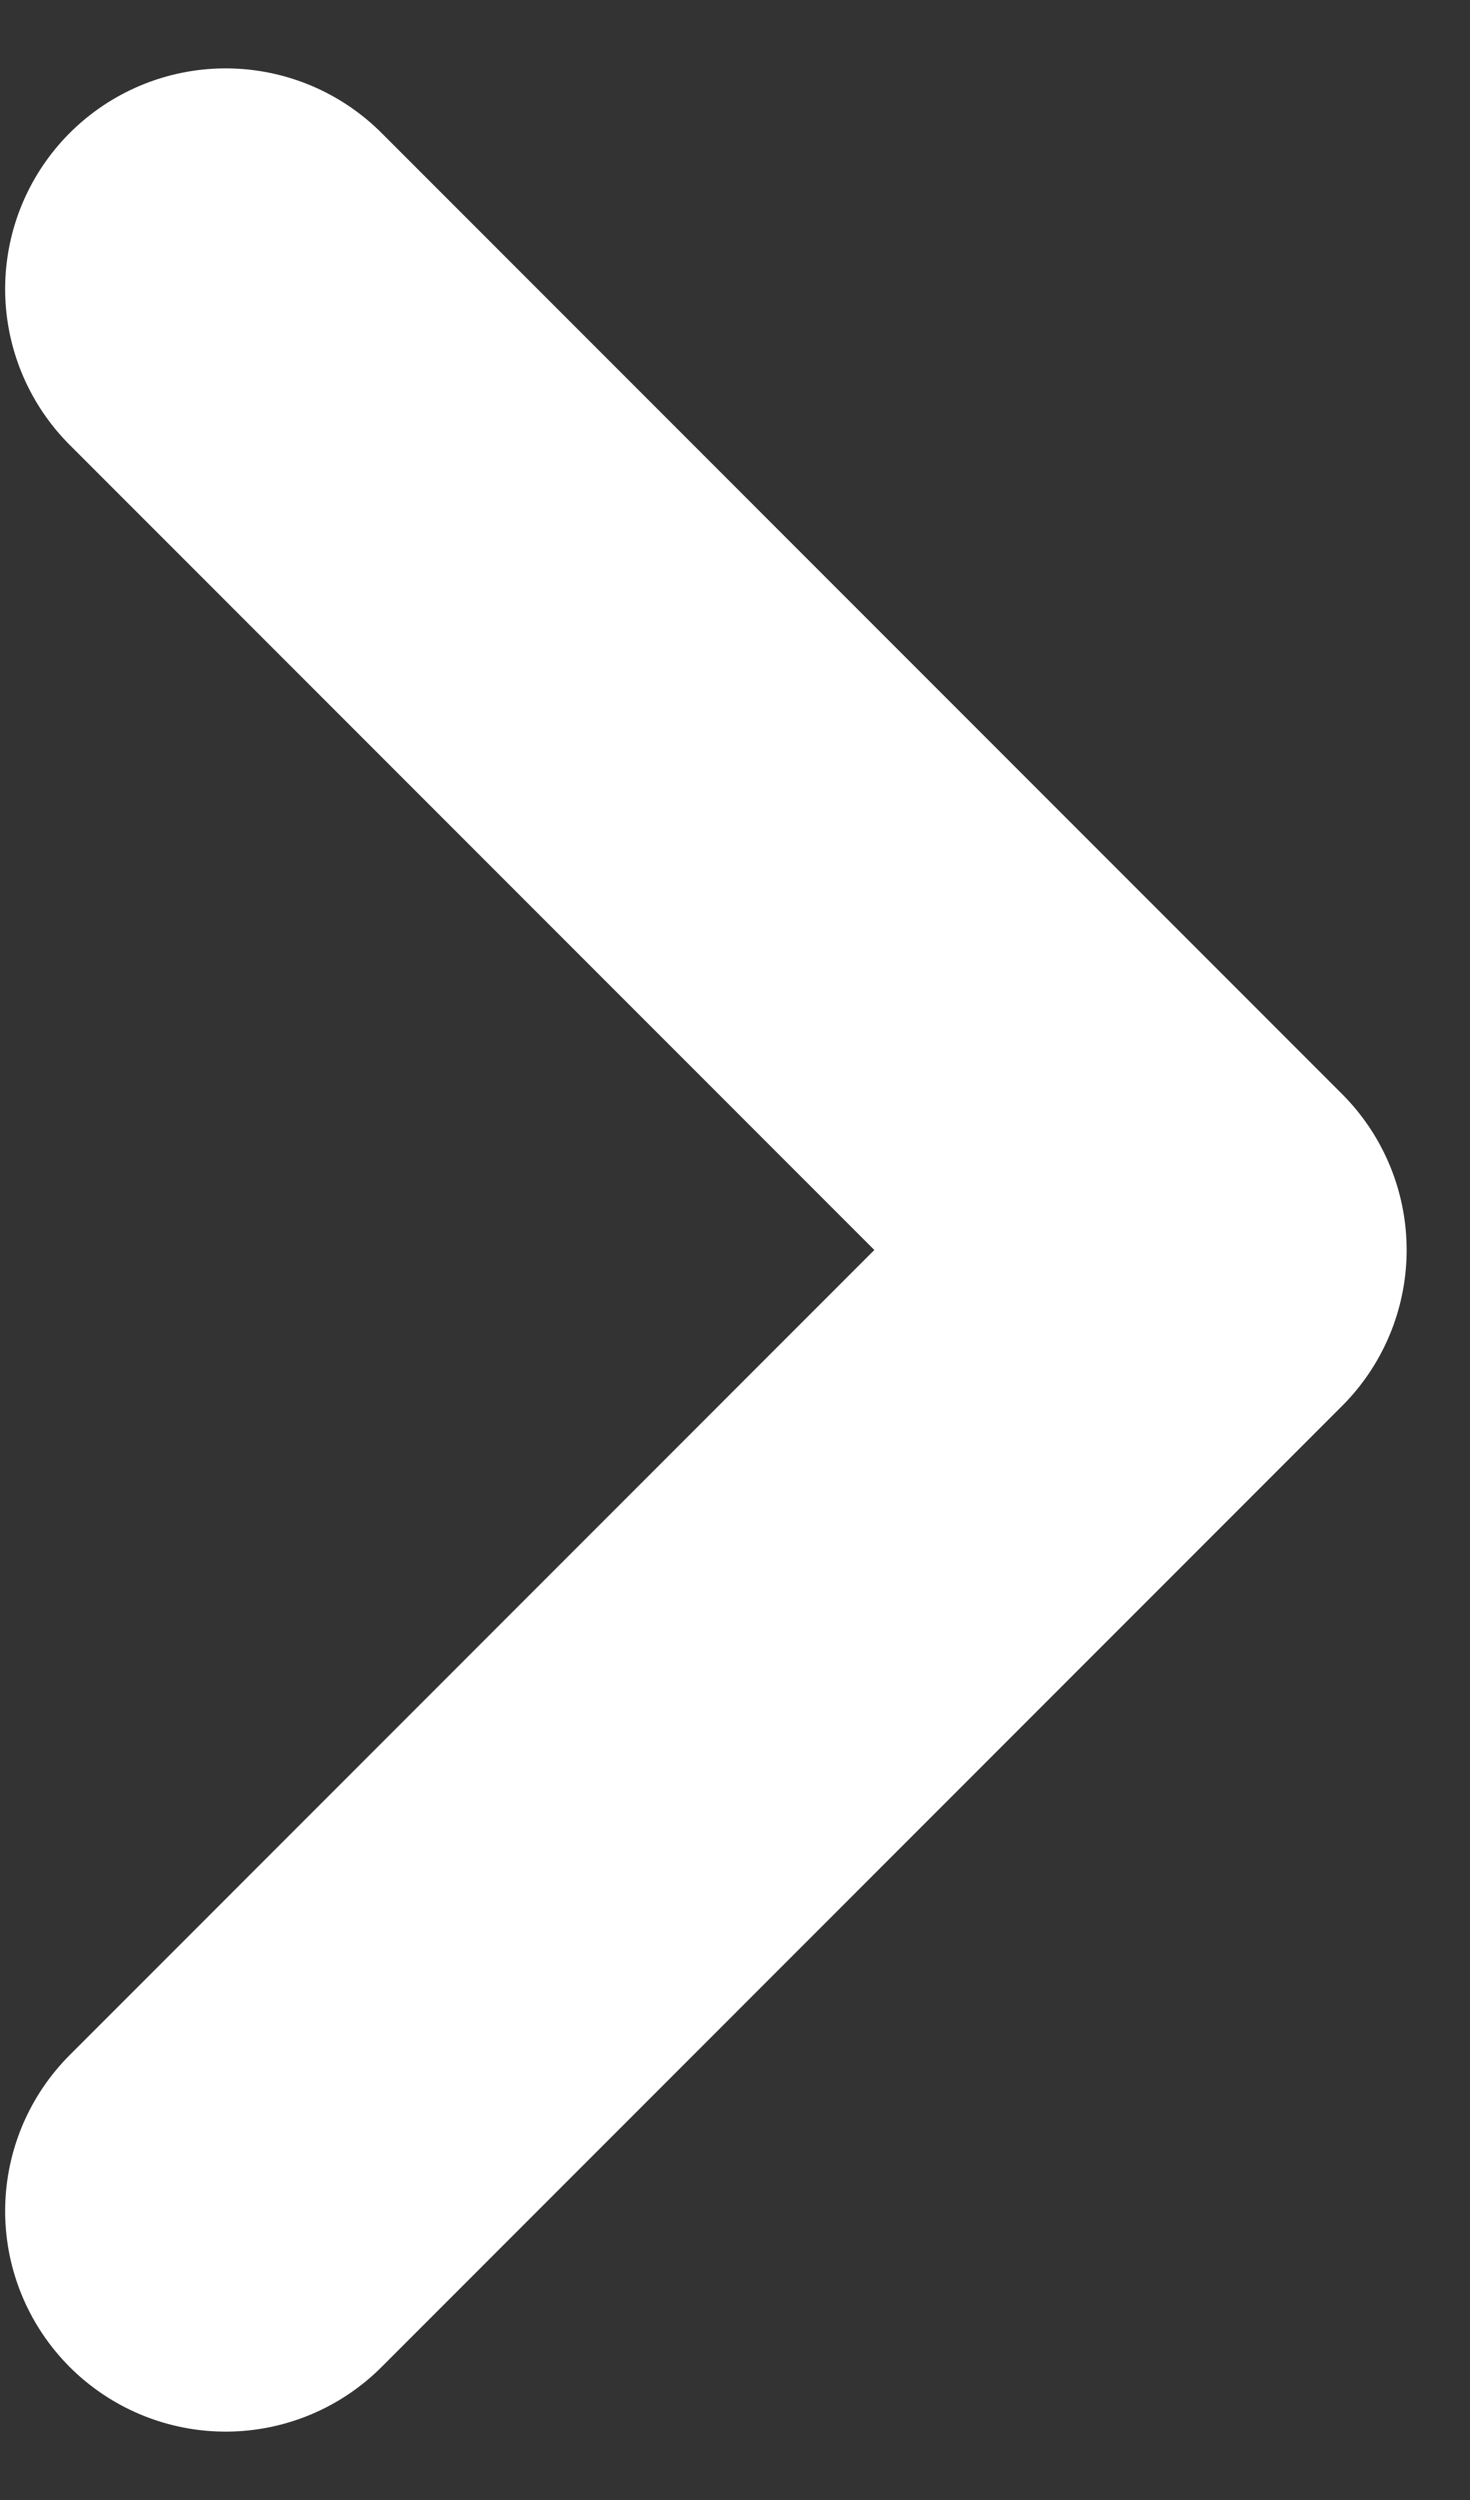
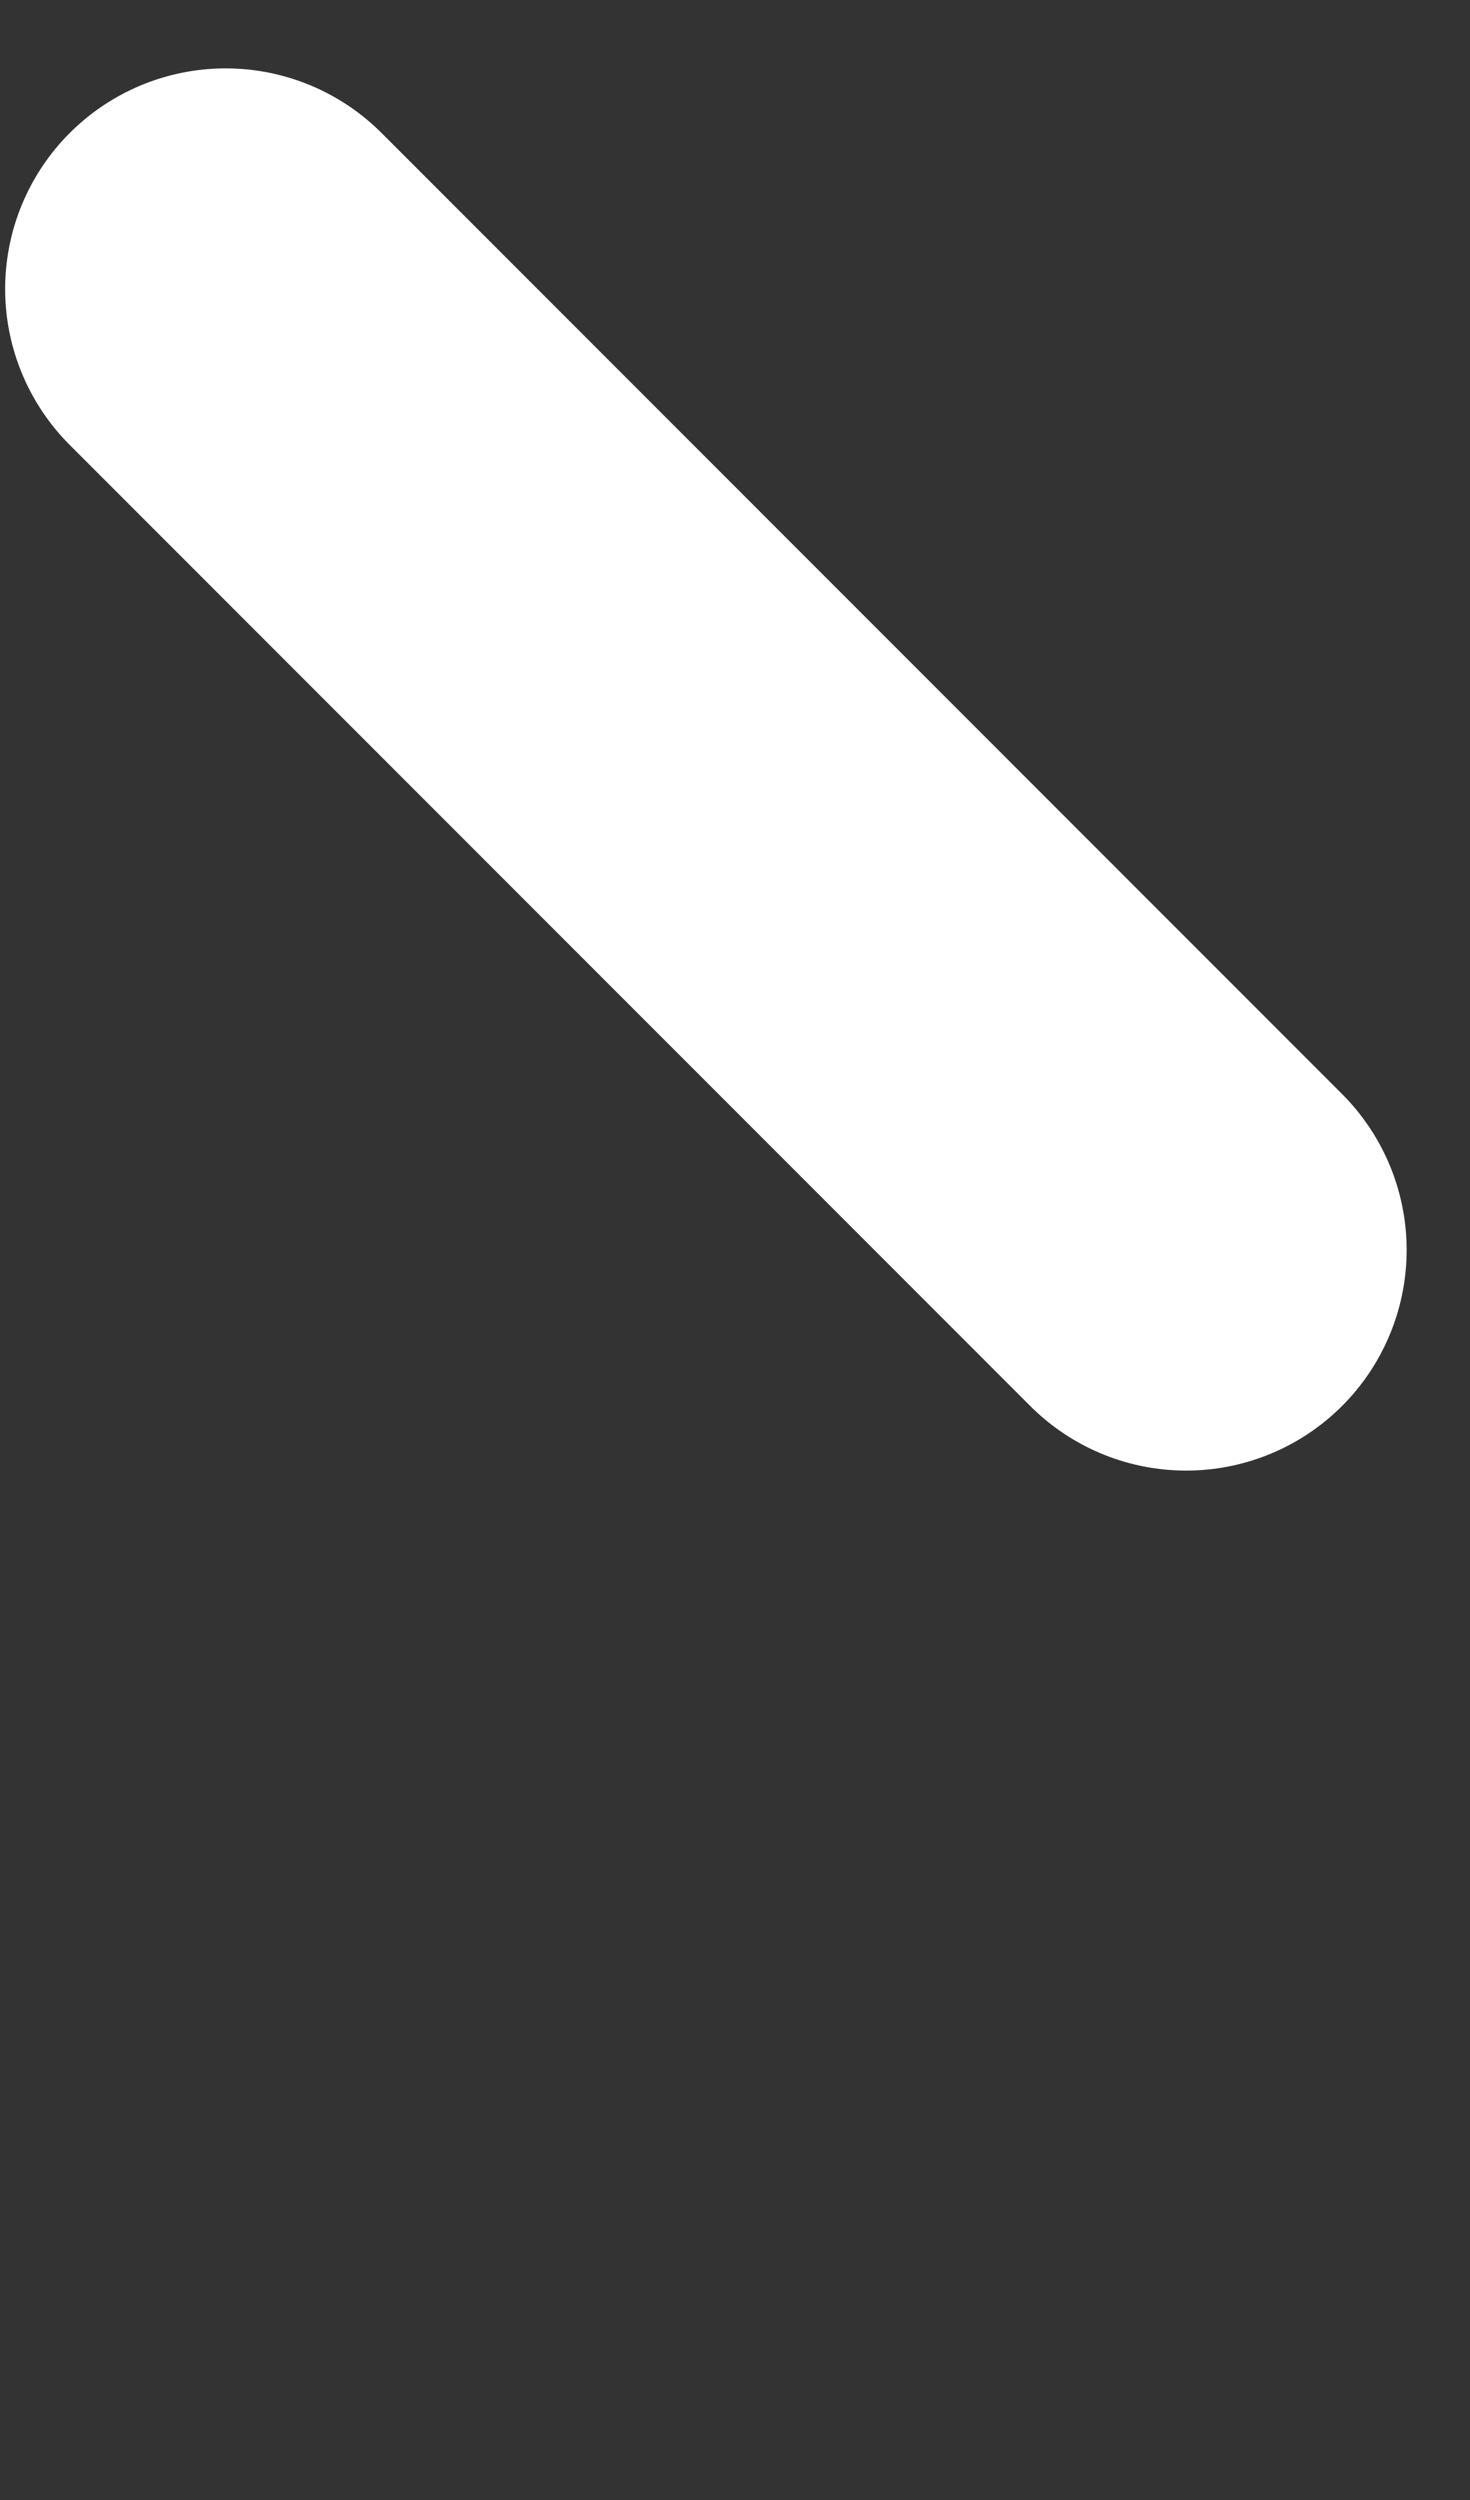
<svg xmlns="http://www.w3.org/2000/svg" width="10" height="17" viewBox="0 0 10 17" fill="none">
  <rect x="0" y="0" width="10" height="17" fill="#333333" stroke="none" />
-   <path d="M1.535 1.965L8.069 8.5L1.535 15.035" stroke="white" stroke-width="3" stroke-linecap="round" stroke-linejoin="round" />
+   <path d="M1.535 1.965L8.069 8.5" stroke="white" stroke-width="3" stroke-linecap="round" stroke-linejoin="round" />
</svg>